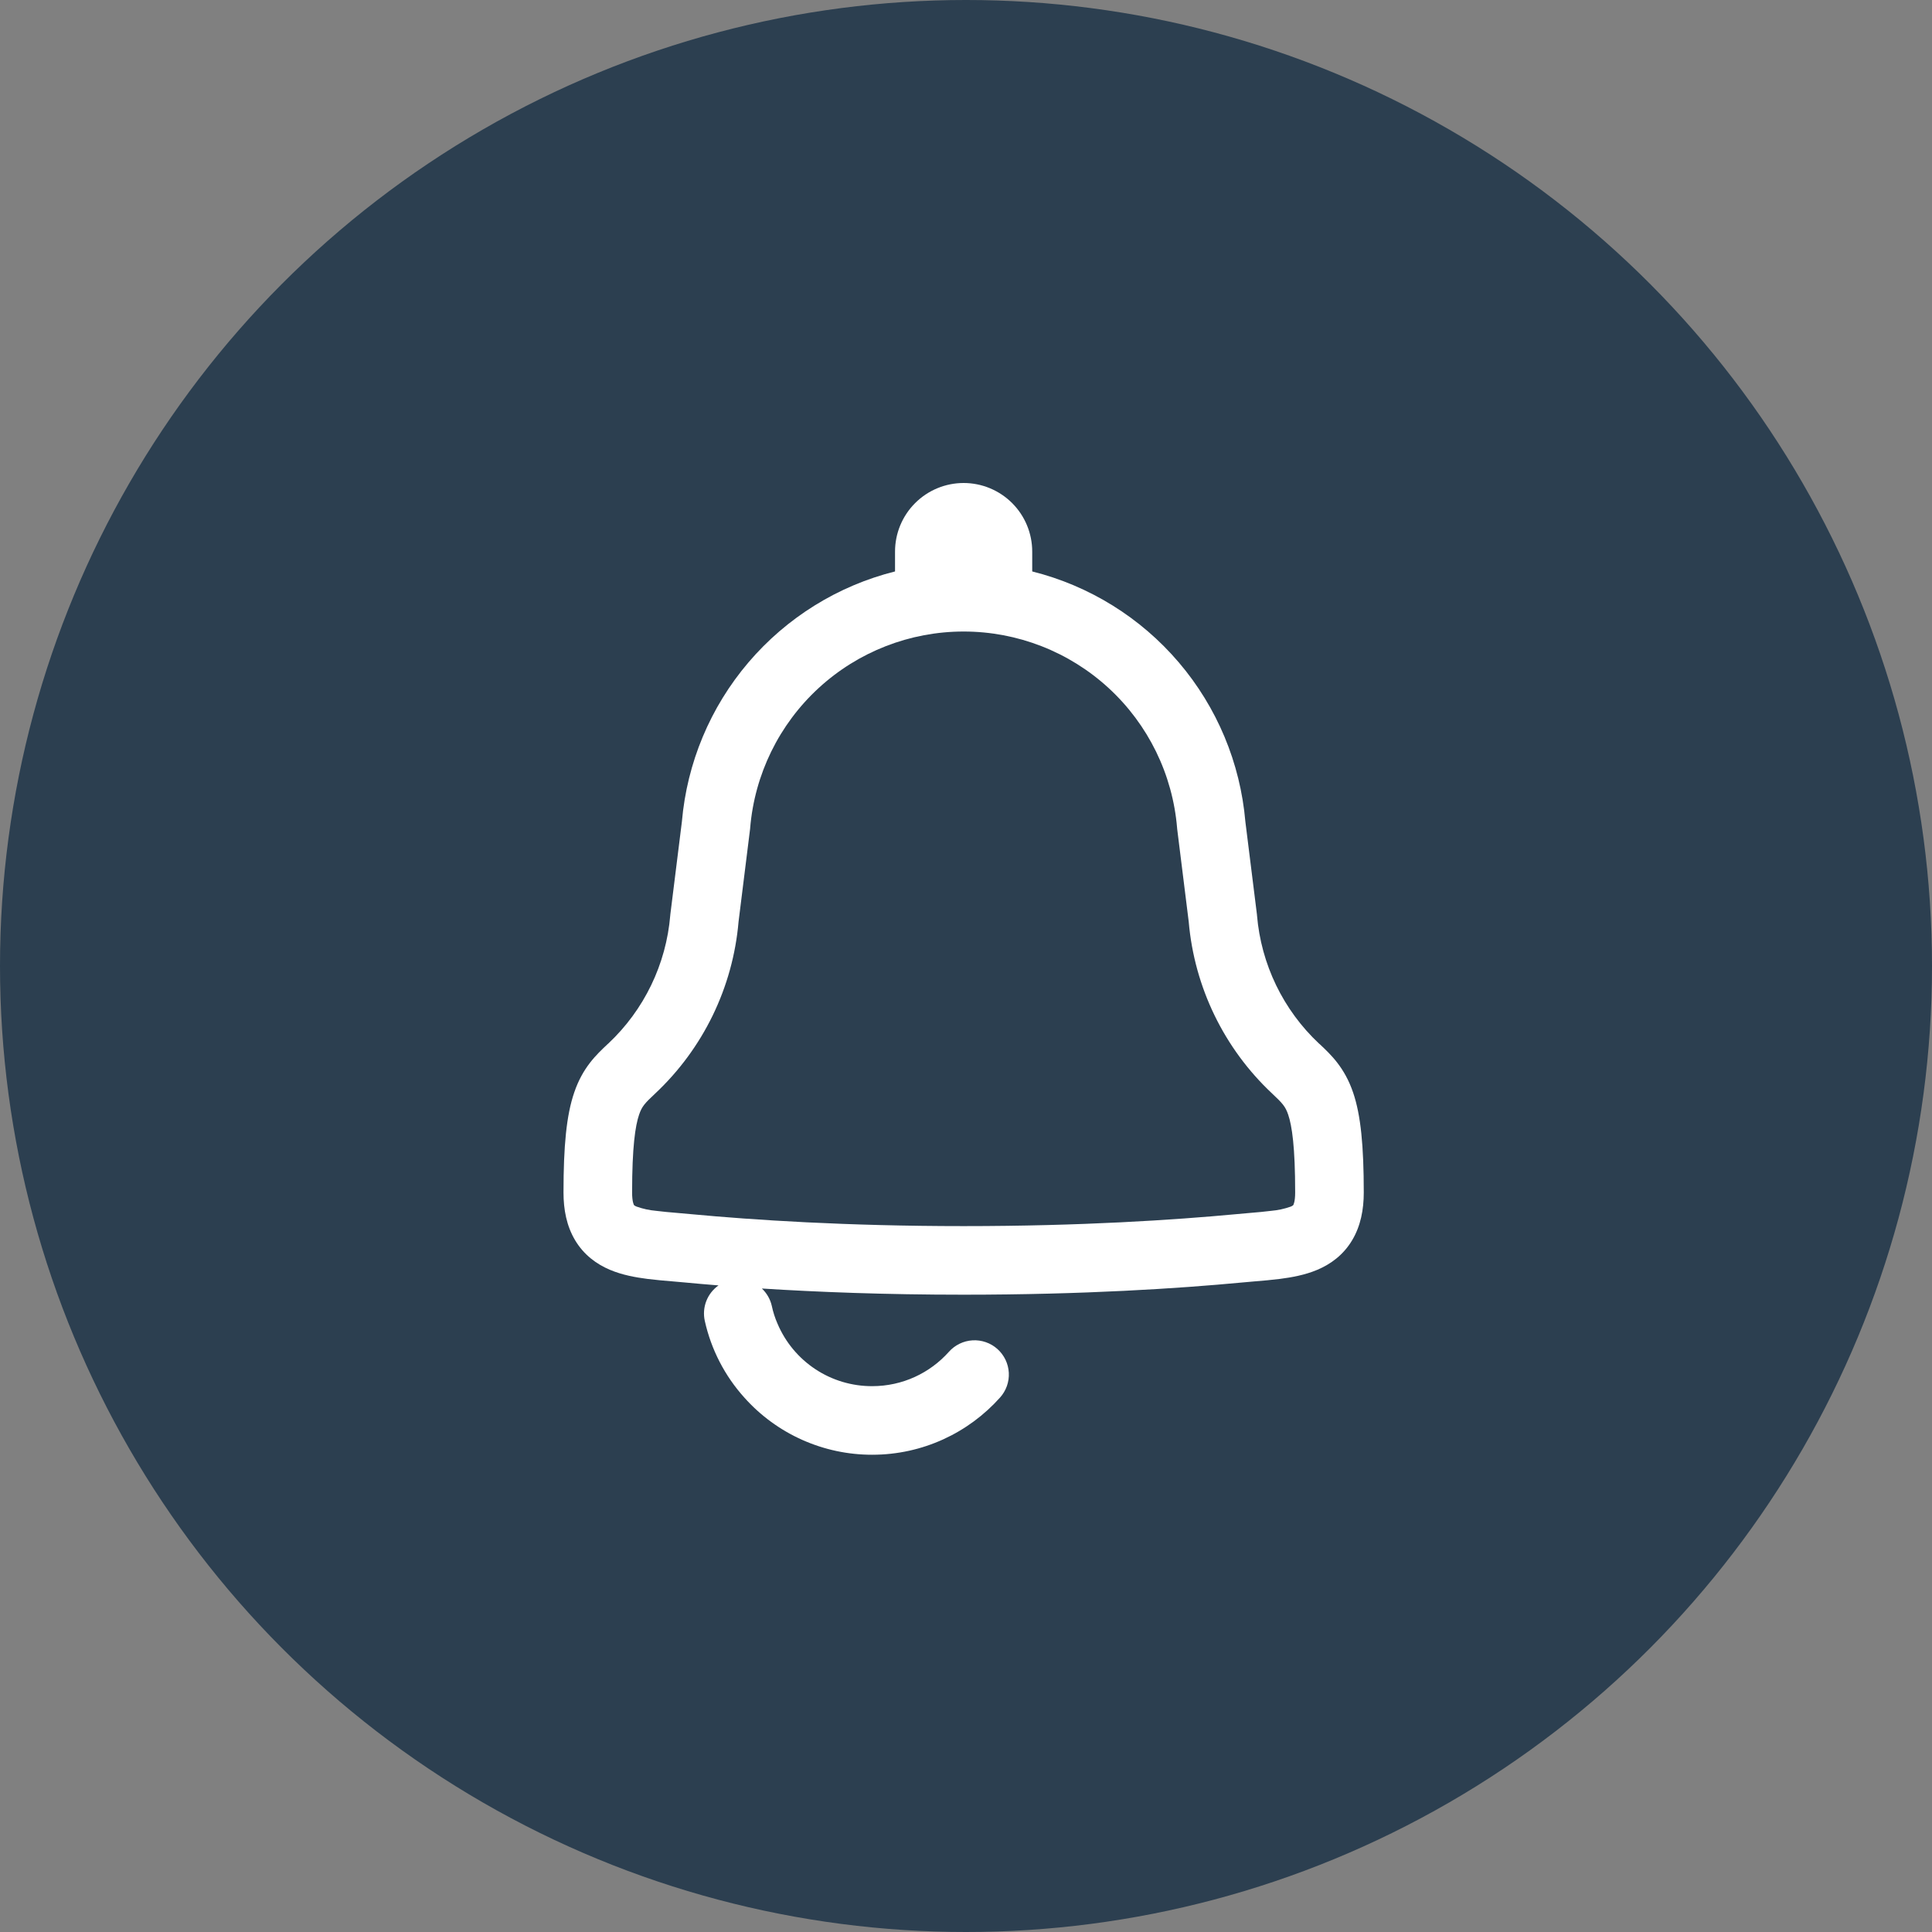
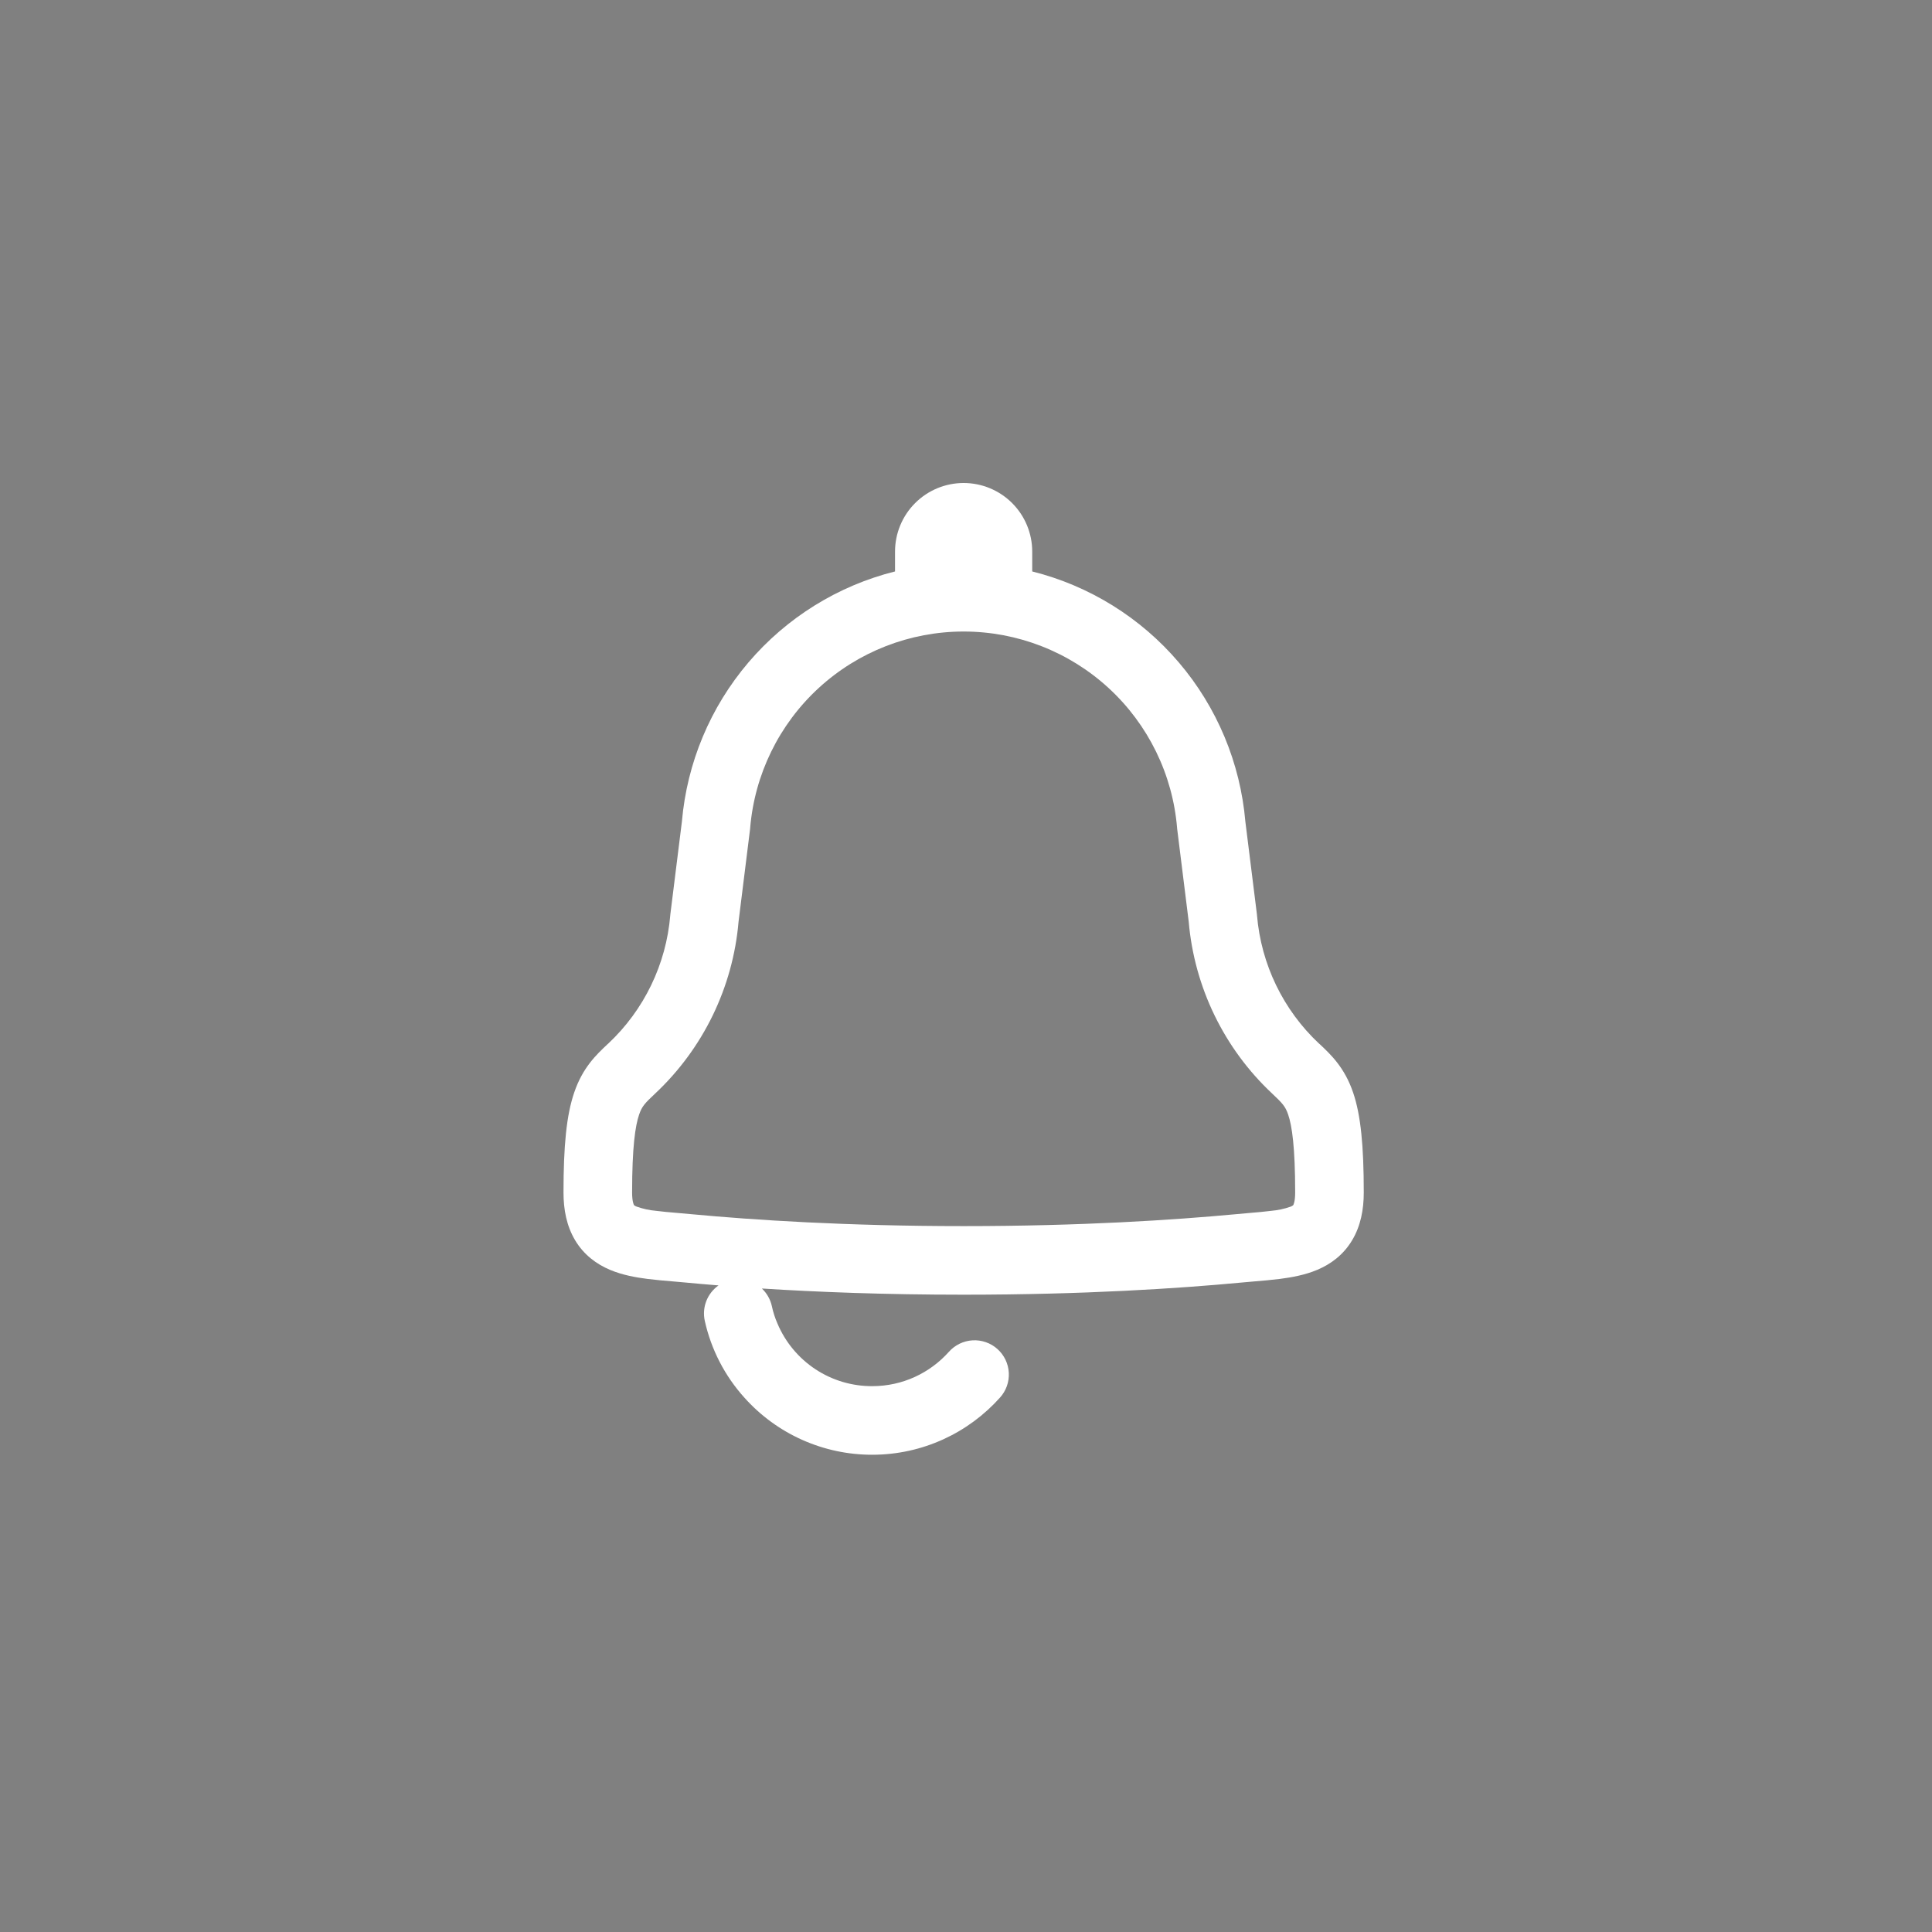
<svg xmlns="http://www.w3.org/2000/svg" fill="none" viewBox="0 0 120 120" height="120" width="120">
  <rect x="0" y="0" width="120" height="120" fill="#808080" stroke="none" />
-   <circle fill="#2C3F50" r="60" cy="60" cx="60" />
  <path fill="white" d="M77.352 51.033C77.037 47.387 75.592 43.93 73.219 41.145C70.846 38.359 67.663 36.383 64.113 35.493V34.261C64.113 33.13 63.665 32.047 62.866 31.248C62.067 30.449 60.983 30 59.853 30C58.723 30 57.639 30.449 56.84 31.248C56.041 32.047 55.592 33.13 55.592 34.261V35.493C52.043 36.383 48.861 38.359 46.487 41.144C44.114 43.929 42.669 47.385 42.354 51.03L41.635 56.804L41.632 56.847C41.379 59.89 40.006 62.731 37.778 64.82L37.738 64.854C37.045 65.507 36.193 66.302 35.665 67.859C35.182 69.268 35 71.182 35 74.068C35 75.124 35.19 76.144 35.721 77.033C36.27 77.953 37.062 78.522 37.88 78.868C38.65 79.195 39.482 79.342 40.215 79.436C40.709 79.499 41.272 79.547 41.811 79.592L42.521 79.655C43.175 79.717 43.877 79.779 44.629 79.839C44.285 80.082 44.02 80.421 43.868 80.814C43.717 81.207 43.685 81.635 43.777 82.046C44.171 83.819 45.017 85.459 46.233 86.807C47.231 87.925 48.455 88.82 49.823 89.431C51.191 90.043 52.673 90.359 54.172 90.357C57.325 90.357 60.165 88.982 62.111 86.807C62.299 86.599 62.445 86.355 62.539 86.091C62.633 85.826 62.674 85.545 62.659 85.265C62.644 84.985 62.574 84.71 62.453 84.457C62.331 84.204 62.161 83.977 61.952 83.79C61.742 83.602 61.498 83.458 61.233 83.366C60.968 83.273 60.687 83.234 60.407 83.251C60.127 83.267 59.852 83.339 59.6 83.462C59.347 83.585 59.121 83.756 58.935 83.966C57.763 85.276 56.067 86.097 54.172 86.097C52.919 86.101 51.693 85.735 50.647 85.045C49.601 84.354 48.782 83.371 48.293 82.217C48.137 81.862 48.018 81.491 47.938 81.112C47.844 80.699 47.63 80.323 47.321 80.032C50.767 80.251 54.979 80.416 59.853 80.416C67.3 80.416 73.211 80.03 77.182 79.655L77.892 79.592C78.434 79.547 78.997 79.499 79.491 79.436C80.224 79.342 81.053 79.195 81.826 78.868C82.644 78.522 83.436 77.953 83.984 77.033C84.516 76.144 84.706 75.124 84.706 74.068C84.706 71.179 84.524 69.268 84.044 67.859C83.513 66.302 82.661 65.504 81.971 64.854L81.928 64.82C79.7 62.731 78.327 59.89 78.074 56.847L78.071 56.804L77.352 51.033ZM46.591 51.473L46.594 51.43C46.87 48.103 48.386 45.002 50.842 42.741C53.298 40.48 56.515 39.225 59.853 39.225C63.191 39.225 66.407 40.48 68.864 42.741C71.32 45.002 72.836 48.103 73.112 51.43L73.115 51.473L73.833 57.245C74.184 61.322 76.031 65.126 79.017 67.924C79.659 68.529 79.835 68.717 80.011 69.231C80.247 69.927 80.445 71.233 80.445 74.068C80.445 74.639 80.34 74.826 80.329 74.846L80.32 74.857L80.315 74.863C80.268 74.899 80.217 74.928 80.161 74.948C79.773 75.085 79.368 75.172 78.957 75.207C78.545 75.261 78.128 75.295 77.642 75.337L76.784 75.414C72.93 75.775 67.155 76.156 59.853 76.156C52.553 76.156 46.776 75.775 42.925 75.414L42.064 75.337C41.578 75.295 41.161 75.261 40.749 75.207C40.338 75.171 39.933 75.084 39.544 74.945C39.489 74.926 39.438 74.898 39.391 74.863L39.377 74.846C39.366 74.826 39.261 74.639 39.261 74.068C39.261 71.233 39.459 69.927 39.695 69.234C39.871 68.717 40.047 68.529 40.689 67.927C43.675 65.129 45.522 61.325 45.873 57.247L46.591 51.473Z" />
</svg>